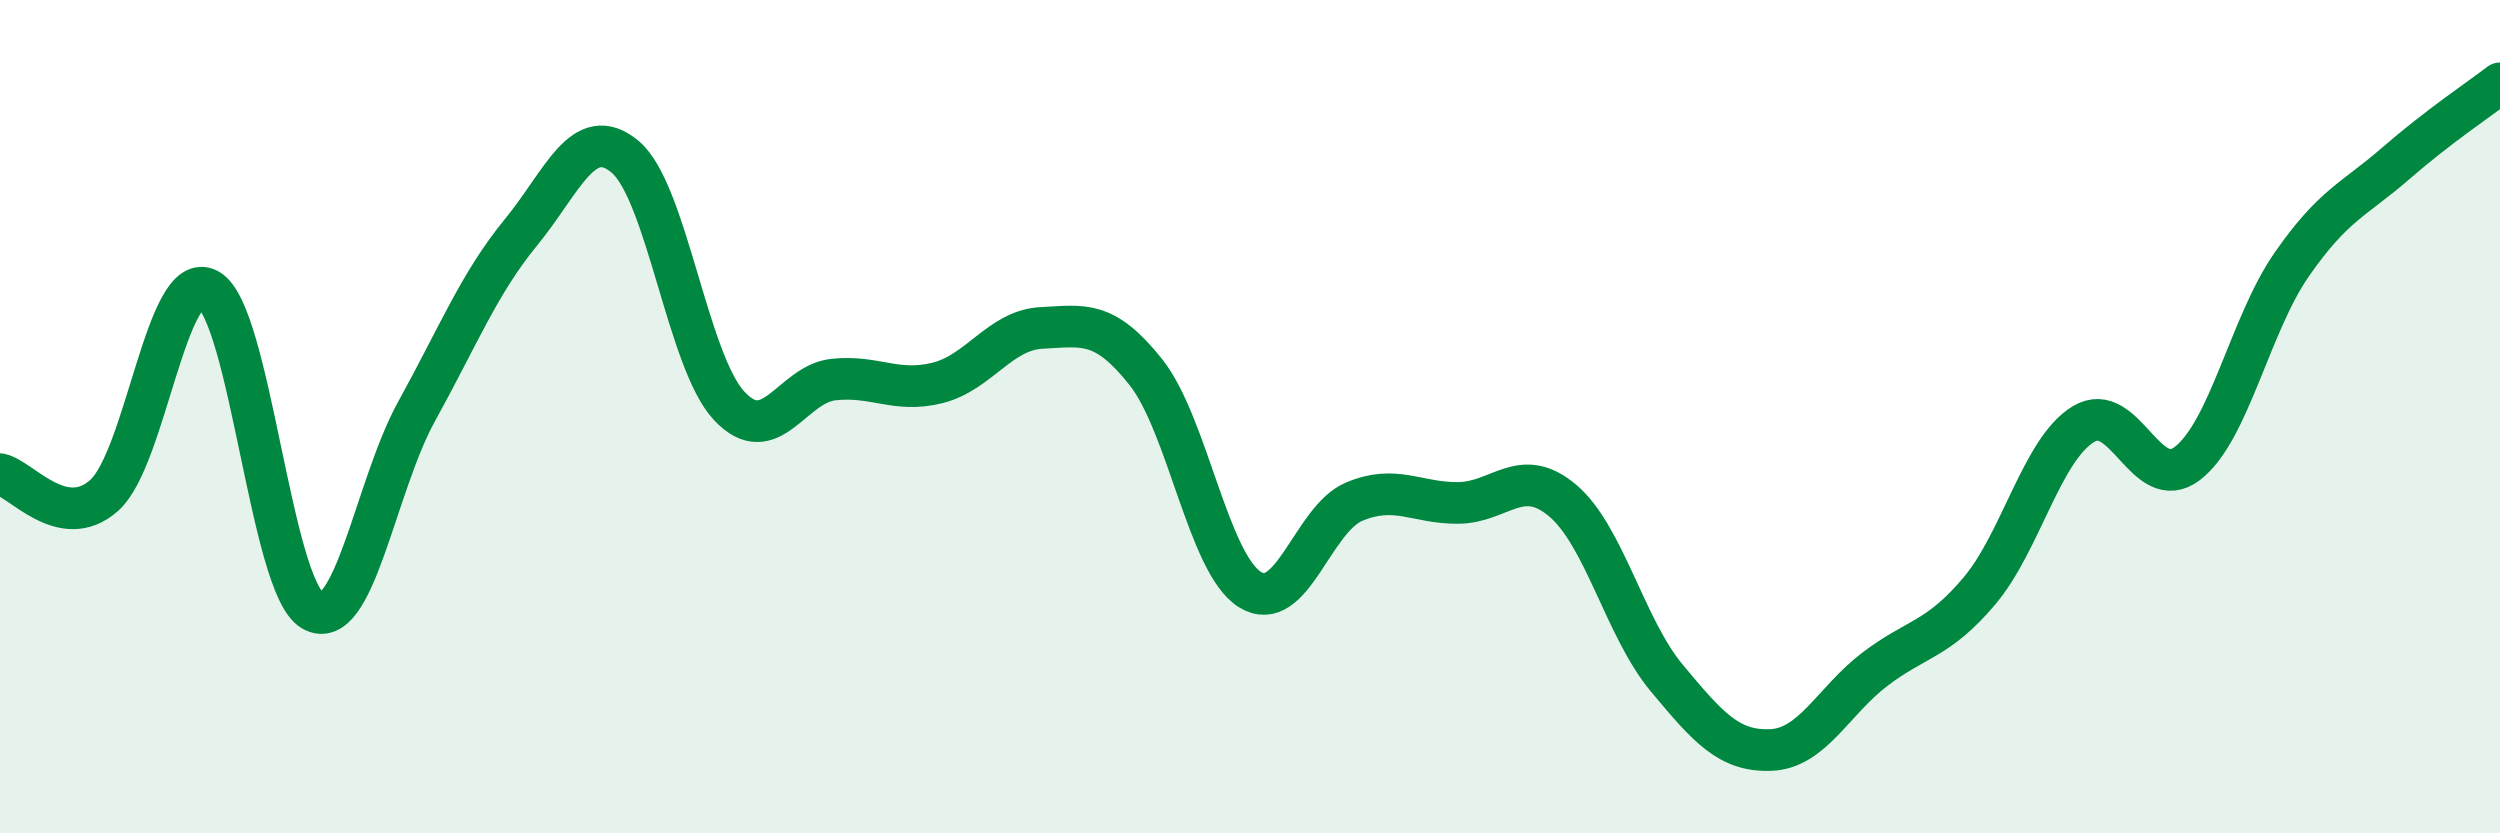
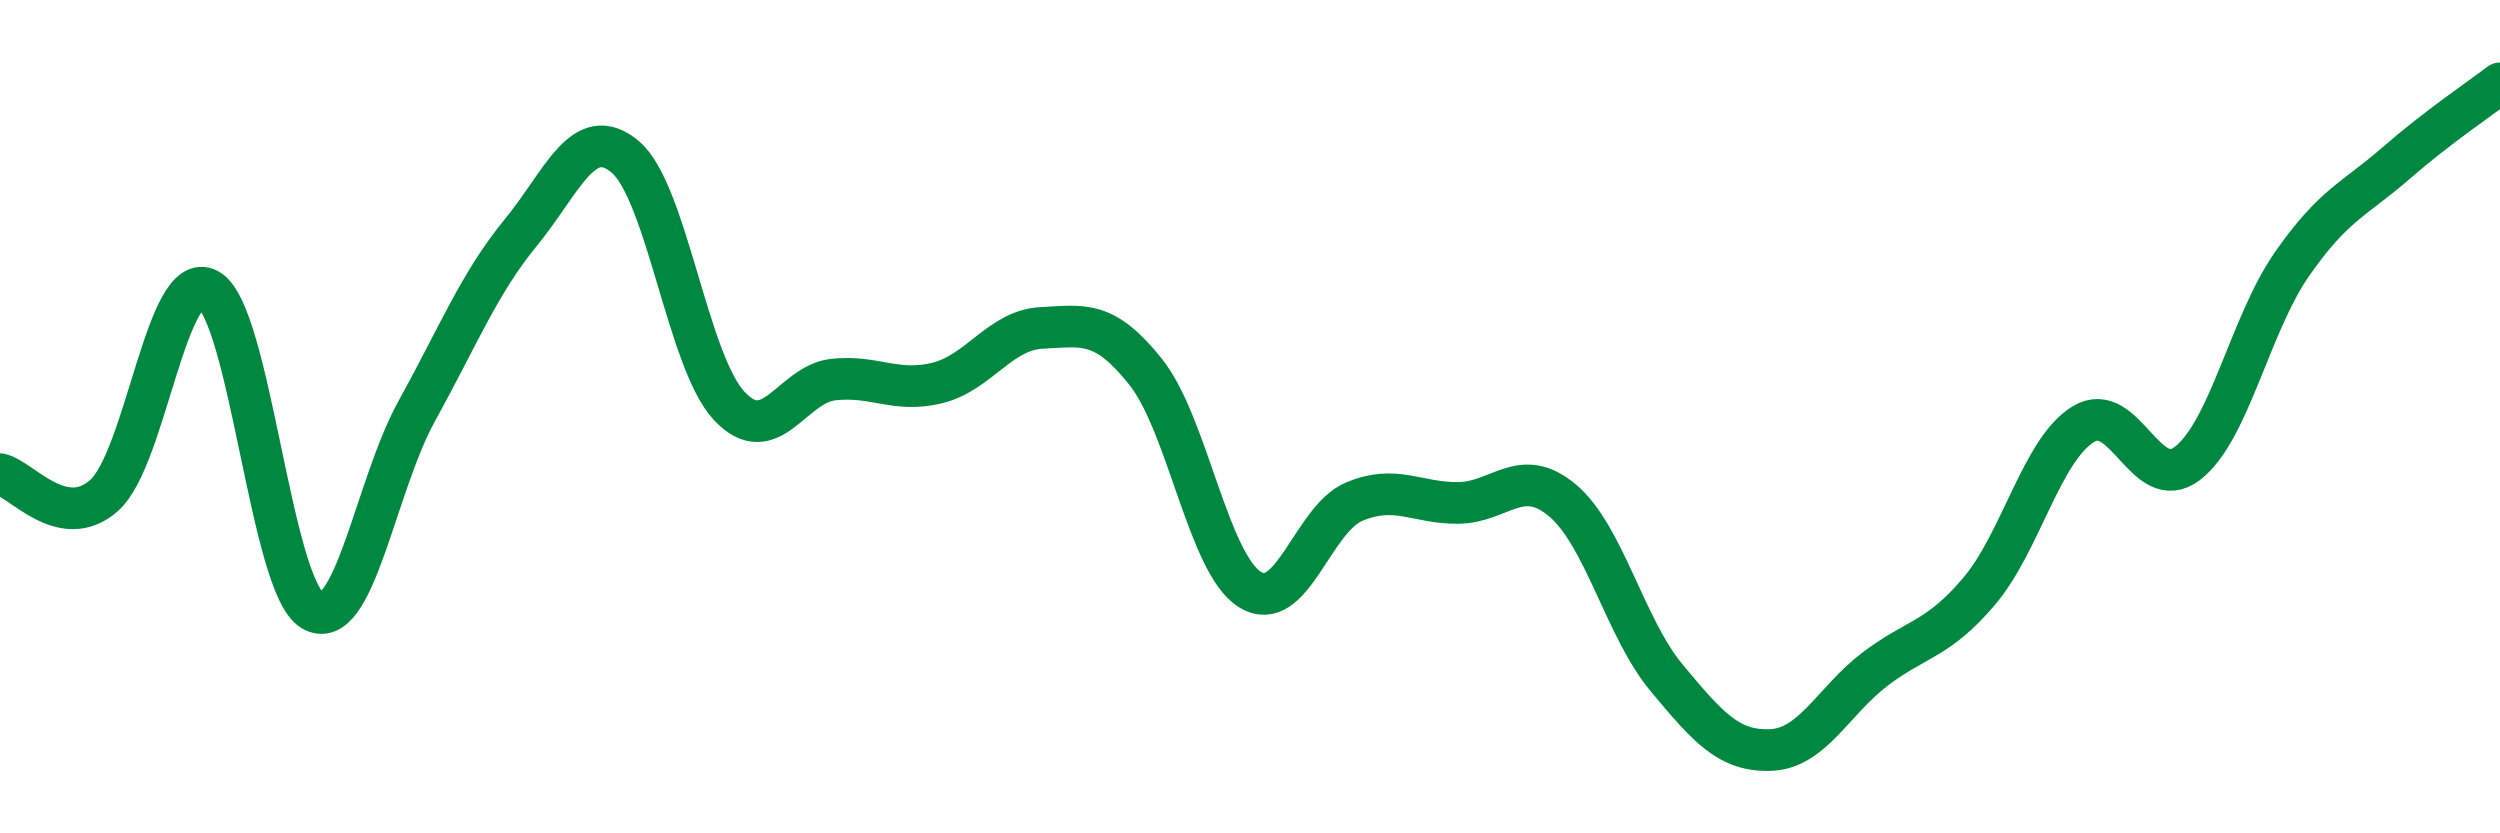
<svg xmlns="http://www.w3.org/2000/svg" width="60" height="20" viewBox="0 0 60 20">
-   <path d="M 0,11.38 C 0.5,11.48 1.5,12.78 2.5,11.89 C 3.5,11 4,6.4 5,6.95 C 6,7.5 6.5,14.07 7.5,14.65 C 8.5,15.23 9,11.68 10,9.87 C 11,8.06 11.5,6.8 12.5,5.58 C 13.5,4.36 14,2.93 15,3.76 C 16,4.59 16.5,8.67 17.5,9.74 C 18.5,10.81 19,9.22 20,9.11 C 21,9 21.5,9.44 22.5,9.19 C 23.5,8.94 24,7.92 25,7.87 C 26,7.82 26.5,7.67 27.5,8.93 C 28.5,10.19 29,13.53 30,14.15 C 31,14.77 31.5,12.46 32.5,12.04 C 33.5,11.62 34,12.08 35,12.07 C 36,12.06 36.5,11.17 37.5,12.01 C 38.5,12.85 39,15.07 40,16.27 C 41,17.47 41.5,18.04 42.5,18 C 43.5,17.96 44,16.82 45,16.06 C 46,15.3 46.5,15.37 47.5,14.19 C 48.5,13.01 49,10.79 50,10.18 C 51,9.57 51.5,11.89 52.5,11.12 C 53.5,10.35 54,7.79 55,6.35 C 56,4.91 56.5,4.79 57.5,3.92 C 58.5,3.05 59.5,2.38 60,2L60 20L0 20Z" fill="#008740" opacity="0.1" stroke-linecap="round" stroke-linejoin="round" />
  <path d="M 0,11.38 C 0.5,11.48 1.5,12.78 2.5,11.89 C 3.5,11 4,6.4 5,6.95 C 6,7.5 6.5,14.07 7.5,14.65 C 8.5,15.23 9,11.68 10,9.87 C 11,8.06 11.5,6.8 12.5,5.58 C 13.5,4.36 14,2.93 15,3.76 C 16,4.59 16.5,8.67 17.5,9.74 C 18.5,10.81 19,9.22 20,9.11 C 21,9 21.5,9.44 22.5,9.19 C 23.5,8.94 24,7.92 25,7.87 C 26,7.82 26.5,7.67 27.5,8.93 C 28.5,10.19 29,13.53 30,14.15 C 31,14.77 31.5,12.46 32.5,12.04 C 33.5,11.62 34,12.08 35,12.07 C 36,12.06 36.5,11.17 37.5,12.01 C 38.5,12.85 39,15.07 40,16.27 C 41,17.47 41.5,18.04 42.5,18 C 43.5,17.96 44,16.82 45,16.06 C 46,15.3 46.5,15.37 47.5,14.19 C 48.5,13.01 49,10.79 50,10.18 C 51,9.57 51.5,11.89 52.5,11.12 C 53.5,10.35 54,7.79 55,6.35 C 56,4.91 56.5,4.79 57.5,3.92 C 58.5,3.05 59.5,2.38 60,2" stroke="#008740" stroke-width="1" fill="none" stroke-linecap="round" stroke-linejoin="round" />
</svg>